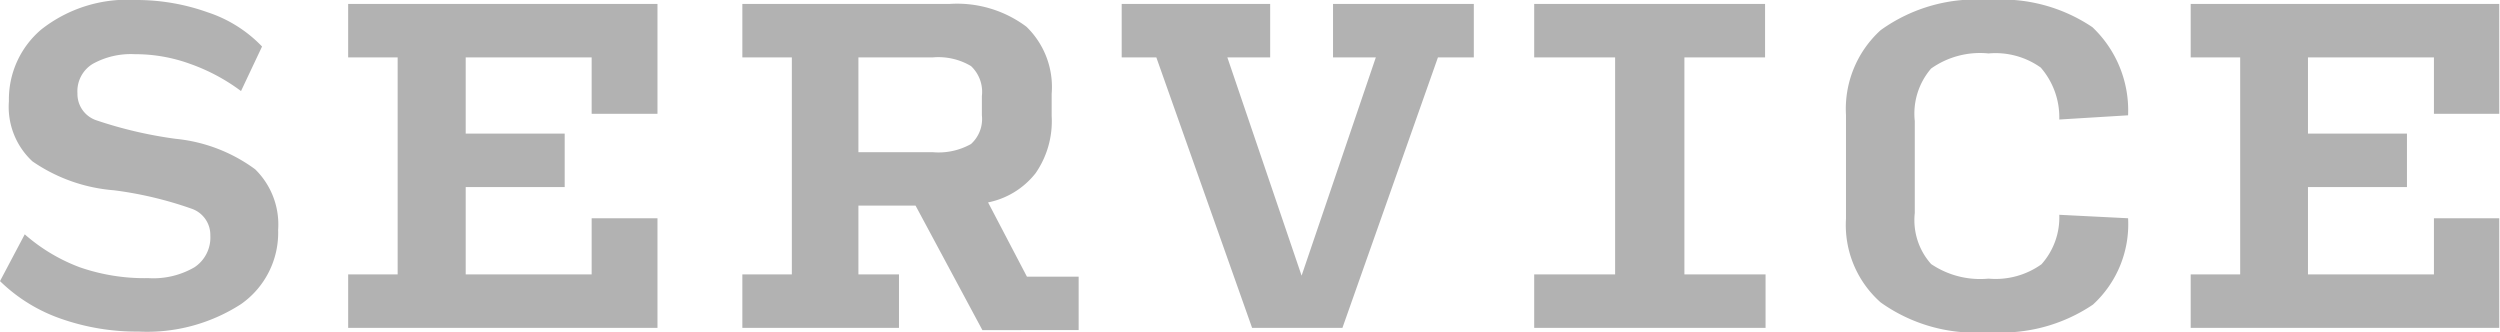
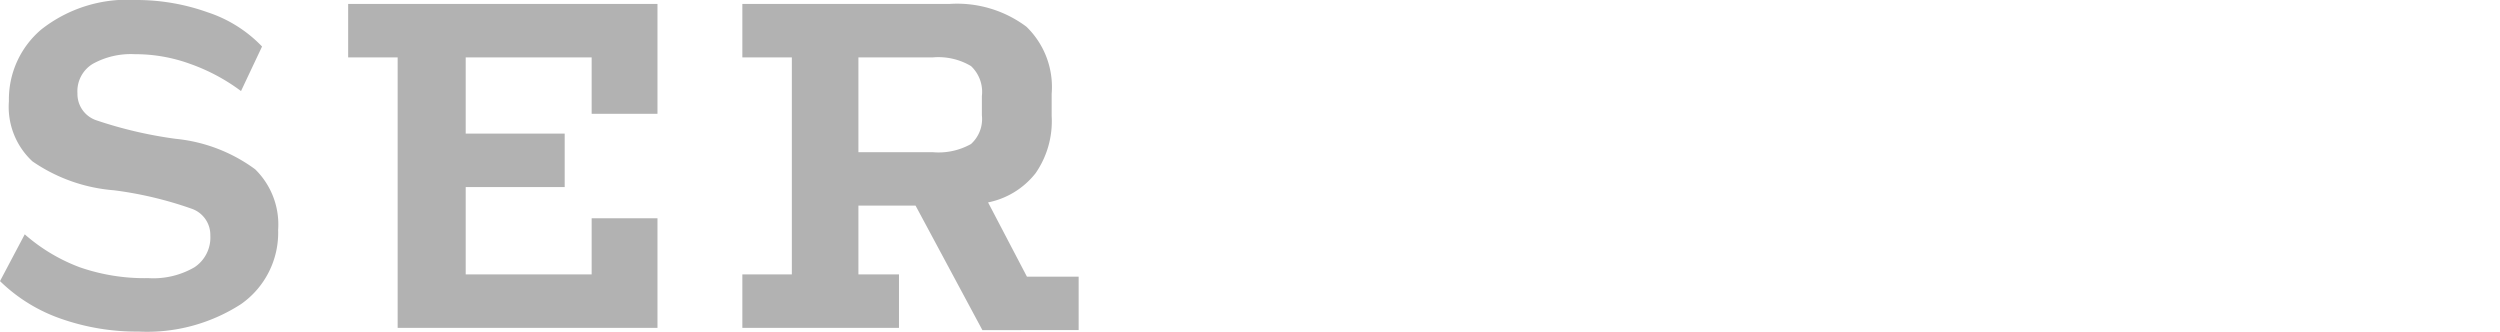
<svg xmlns="http://www.w3.org/2000/svg" viewBox="0 0 101.03 13.42">
  <defs>
    <style>.cls-1{fill:#b2b2b2;}</style>
  </defs>
  <title>top1</title>
  <g id="Layer_2" data-name="Layer 2">
    <g id="レイヤー_13" data-name="レイヤー 13">
      <path class="cls-1" d="M5.6,13.4a9.25,9.25,0,0,1-3.08-.5A6.65,6.65,0,0,1,0,11.36L1,9.47A7.19,7.19,0,0,0,3.22,10.8,8,8,0,0,0,6,11.24a3.3,3.3,0,0,0,1.86-.44,1.44,1.44,0,0,0,.64-1.28,1.12,1.12,0,0,0-.74-1.08,15.22,15.22,0,0,0-3.15-.75A6.72,6.72,0,0,1,1.31,6.52,3,3,0,0,1,.36,4.09a3.7,3.7,0,0,1,1.31-2.9A5.62,5.62,0,0,1,5.5,0a8.54,8.54,0,0,1,2.9.5,5.35,5.35,0,0,1,2.19,1.38l-.85,1.8A7.73,7.73,0,0,0,7.68,2.58a6.46,6.46,0,0,0-2.23-.39,3.17,3.17,0,0,0-1.7.39,1.29,1.29,0,0,0-.62,1.19,1.12,1.12,0,0,0,.76,1.09,17.1,17.1,0,0,0,3.21.75,6.49,6.49,0,0,1,3.21,1.23,3.12,3.12,0,0,1,.93,2.45,3.52,3.52,0,0,1-1.5,3A7,7,0,0,1,5.6,13.4Z" />
-       <path class="cls-1" d="M14.07,13.25V11.09h2V2.32h-2V.16h12.5V4.6H23.91V2.32H18.82V5.4h4V7.56h-4v3.53h5.09V8.82h2.66v4.43Z" />
+       <path class="cls-1" d="M14.07,13.25h2V2.32h-2V.16h12.5V4.6H23.91V2.32H18.82V5.4h4V7.56h-4v3.53h5.09V8.82h2.66v4.43Z" />
      <path class="cls-1" d="M36.33,13.25H30V11.09h2V2.32H30V.16h8.36a4.67,4.67,0,0,1,3.12.92A3.39,3.39,0,0,1,42.5,3.79v.9A3.69,3.69,0,0,1,41.85,7a3.26,3.26,0,0,1-1.92,1.18l1.57,3h2.09v2.16H39.7L37,8.31H34.69v2.78h1.64Zm-1.64-7.1h3a2.68,2.68,0,0,0,1.55-.33,1.36,1.36,0,0,0,.44-1.16V3.88a1.43,1.43,0,0,0-.44-1.21,2.58,2.58,0,0,0-1.55-.35h-3Z" />
-       <path class="cls-1" d="M54.25,13.25H50.6L46.73,2.32h-1.4V.16h6V2.32H49.6l3,8.82,3-8.82H53.87V.16h5.69V2.32H58.11Z" />
-       <path class="cls-1" d="M62,13.25V11.09h3.27V2.32H62V.16h9.33V2.32H68.07v8.77h3.28v2.16Z" />
-       <path class="cls-1" d="M80.38,13.42A6.58,6.58,0,0,1,76,12.22a4.17,4.17,0,0,1-1.4-3.38V4.65A4.3,4.3,0,0,1,76,1.22,6.59,6.59,0,0,1,80.39,0a6.56,6.56,0,0,1,4.17,1.1A4.63,4.63,0,0,1,86,4.66l-2.78.17a3.07,3.07,0,0,0-.75-2.1,3.15,3.15,0,0,0-2.11-.57,3.42,3.42,0,0,0-2.32.61,2.79,2.79,0,0,0-.66,2.12V8.61a2.66,2.66,0,0,0,.66,2.06,3.54,3.54,0,0,0,2.32.59,3.19,3.19,0,0,0,2.14-.58,2.84,2.84,0,0,0,.72-2L86,8.82a4.4,4.4,0,0,1-1.42,3.49A6.61,6.61,0,0,1,80.38,13.42Z" />
-       <path class="cls-1" d="M88.53,13.25V11.09h2V2.32h-2V.16H101V4.6H98.36V2.32H93.27V5.4h4V7.56h-4v3.53h5.09V8.82H101v4.43Z" />
    </g>
  </g>
</svg>